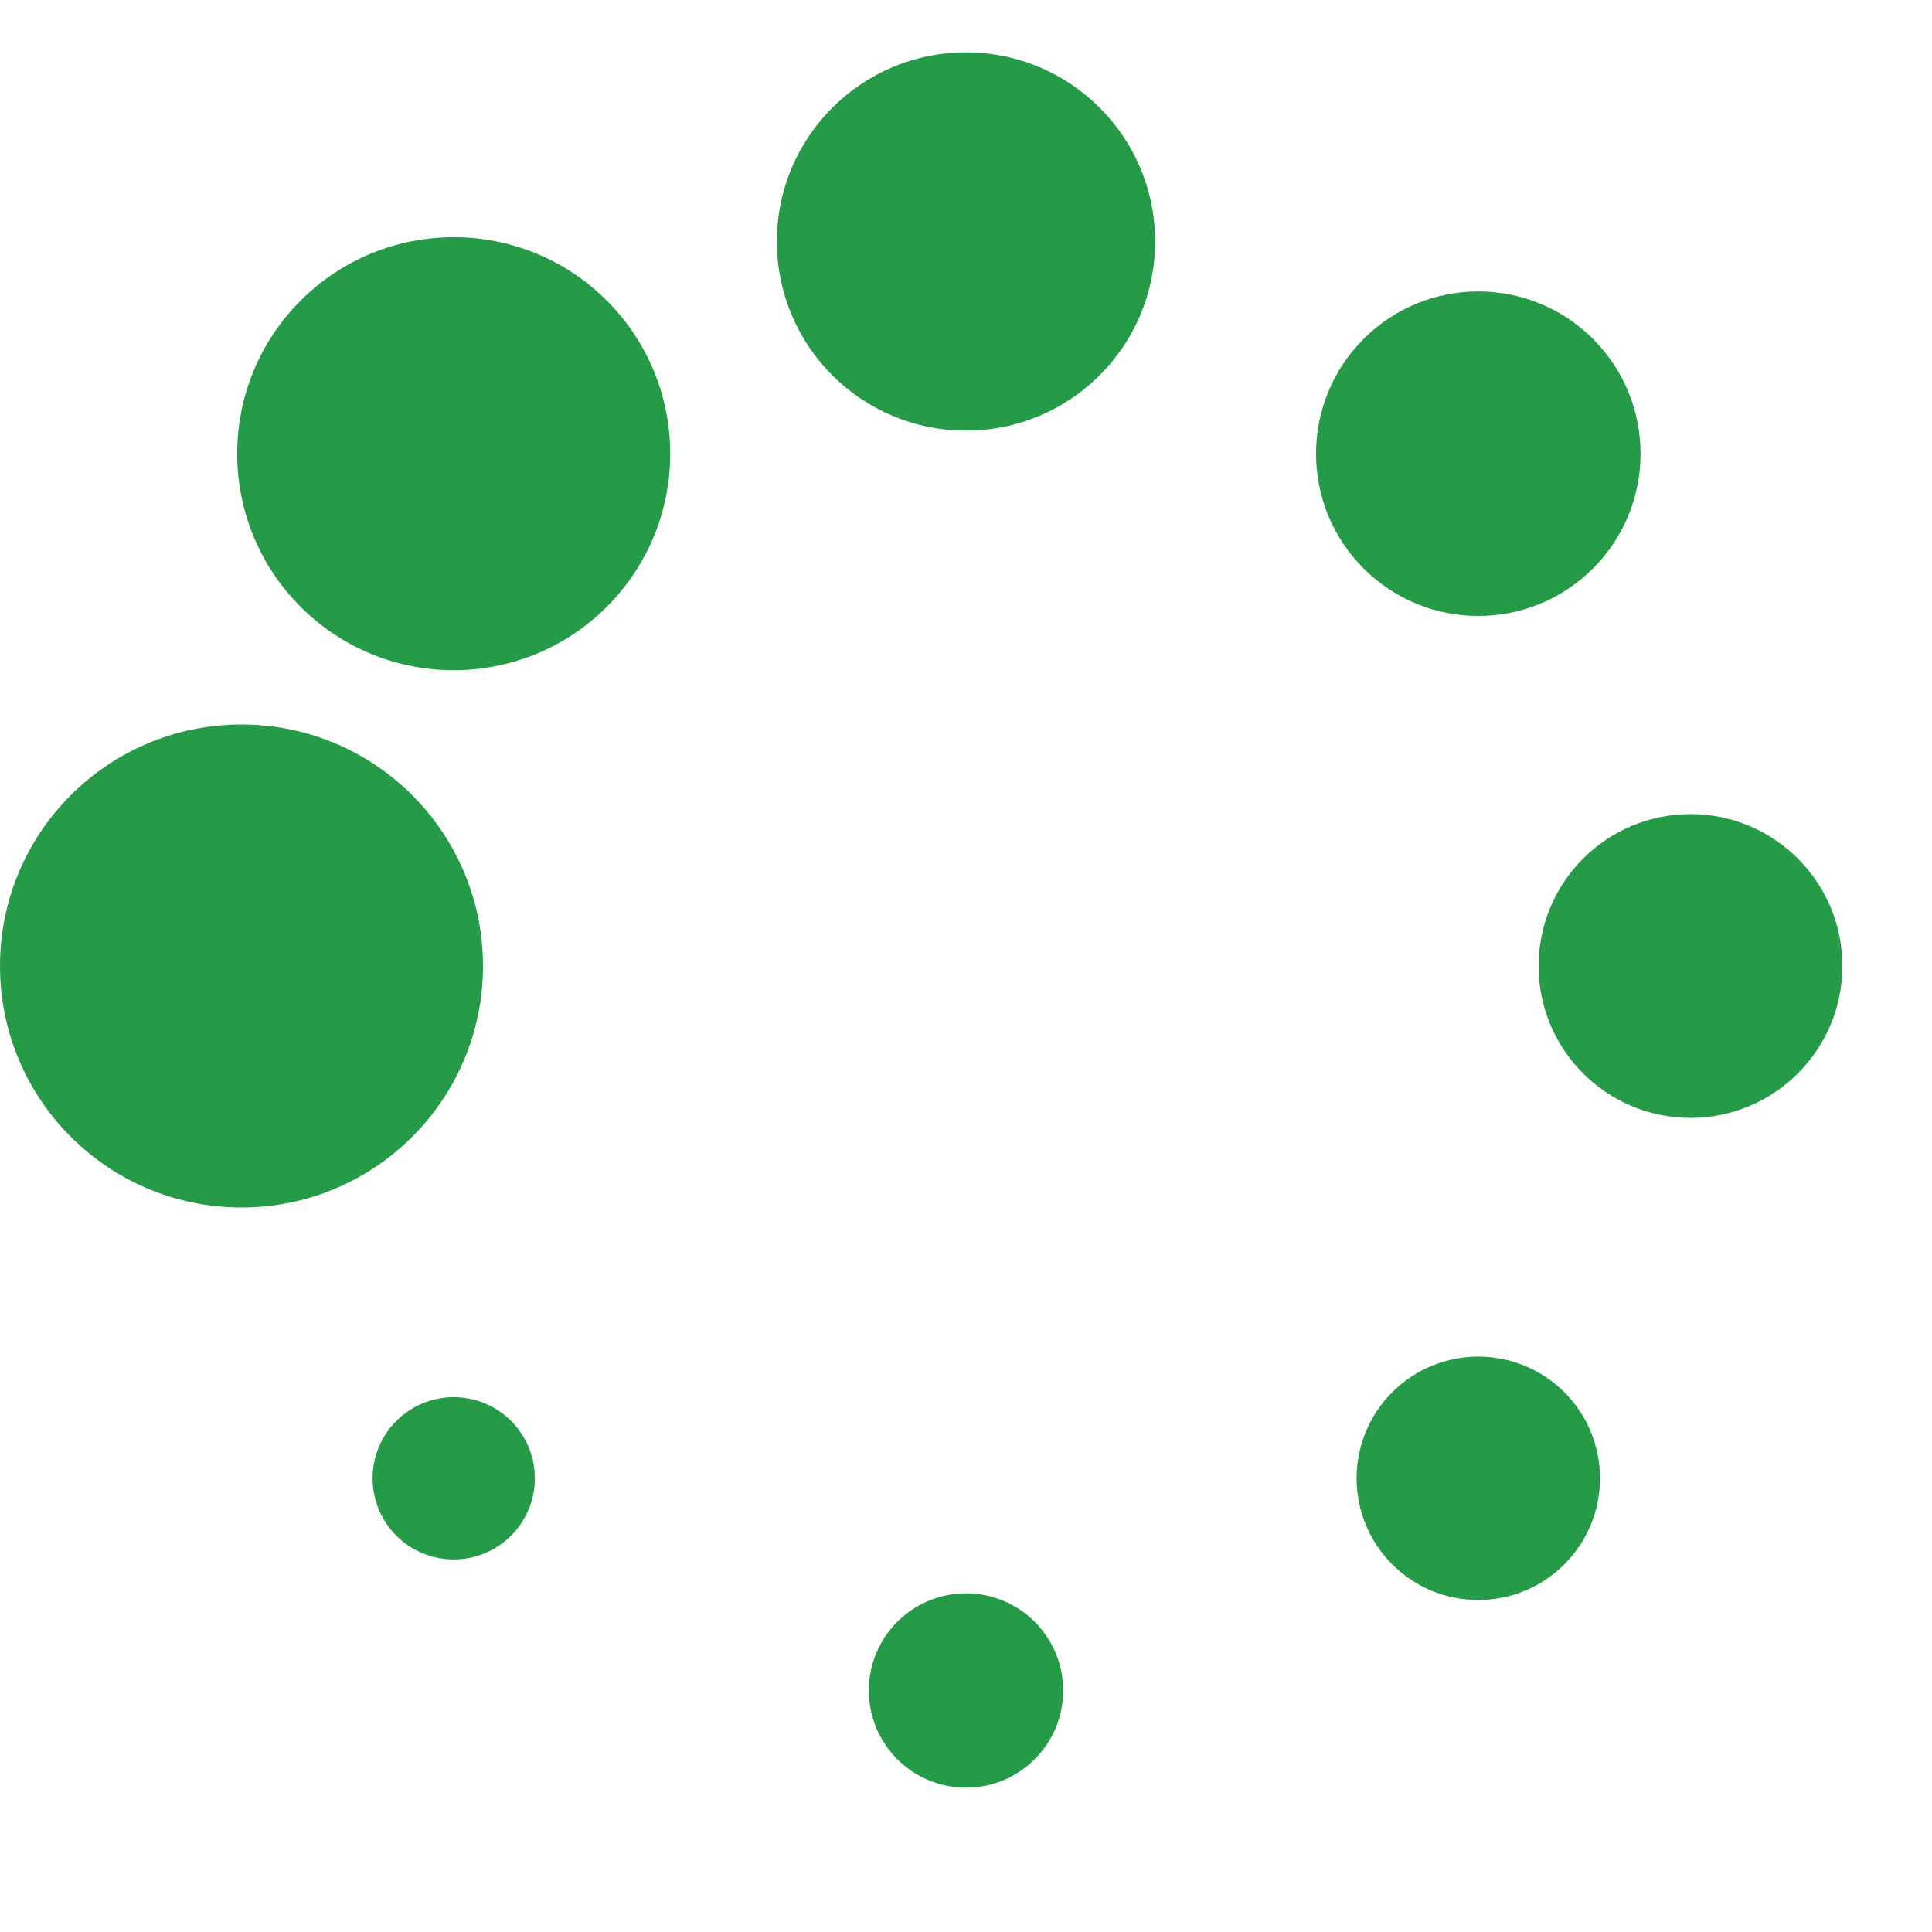
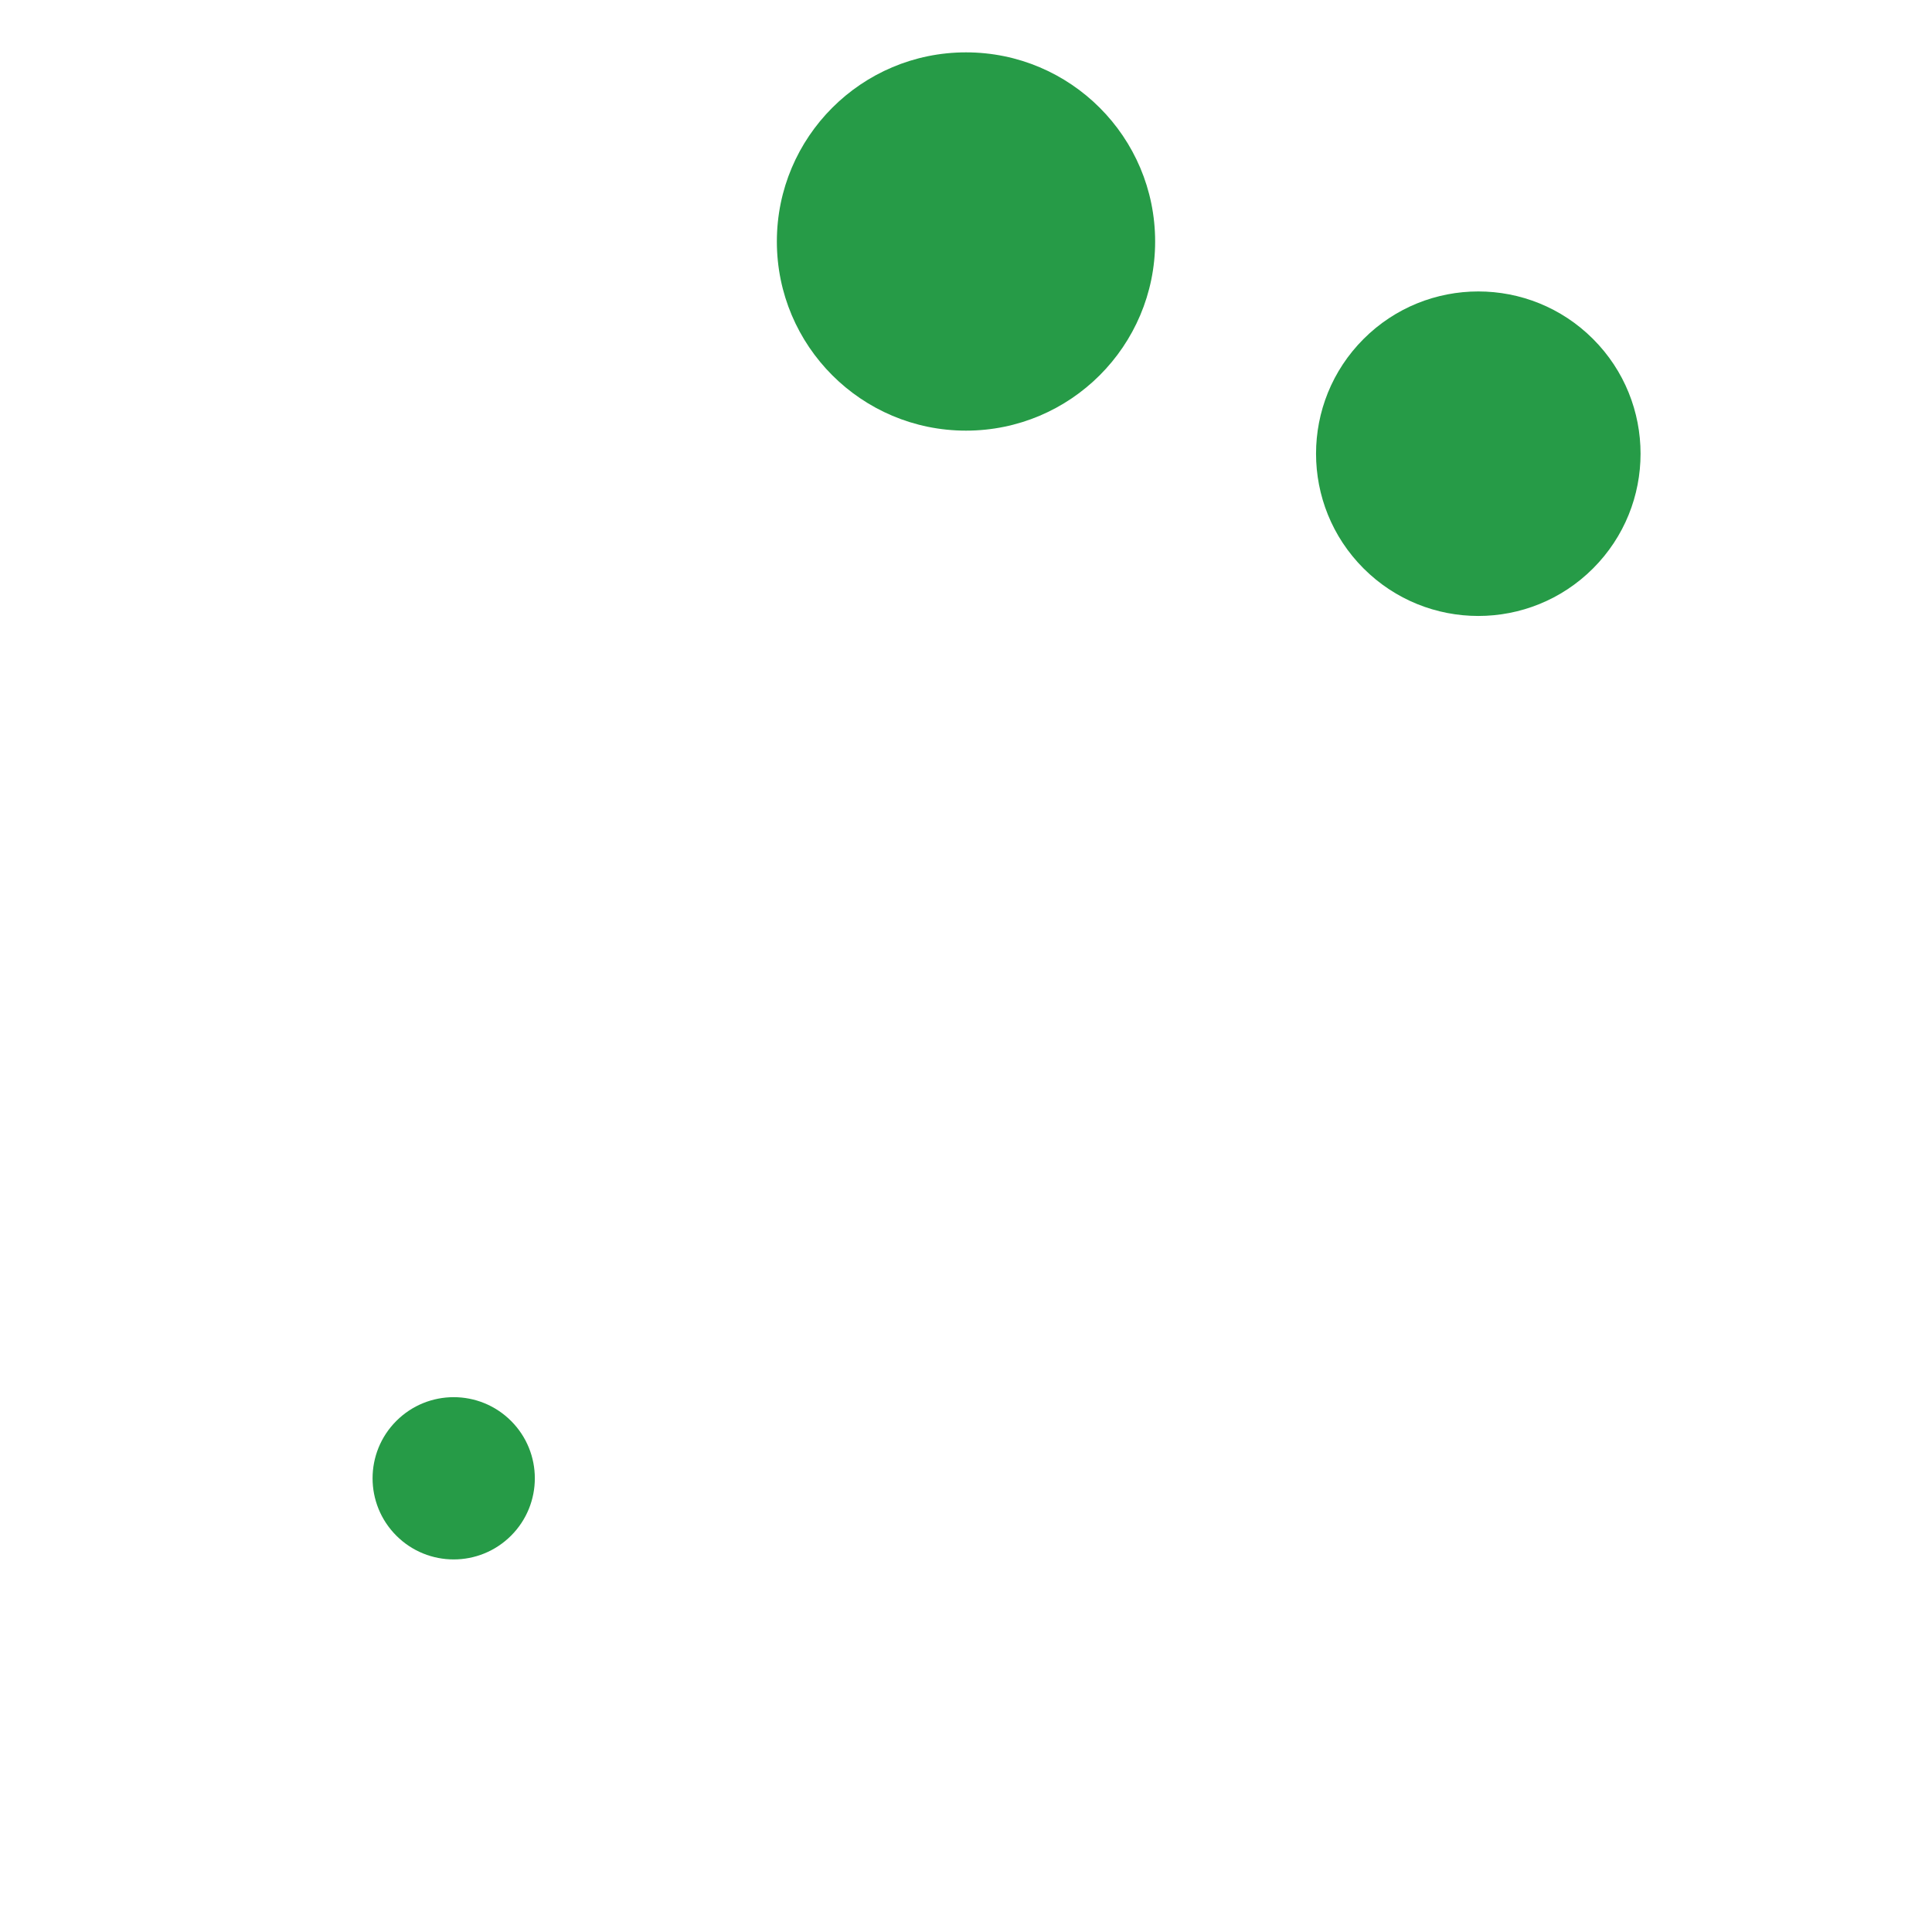
<svg xmlns="http://www.w3.org/2000/svg" version="1.0" width="64px" height="64px" viewBox="0 0 128 128" xml:space="preserve">
  <g>
-     <circle cx="16" cy="64" r="16" fill="#269b47" fill-opacity="1" />
-     <circle cx="16" cy="64" r="14.344" fill="#269b47" fill-opacity="1" transform="rotate(45 64 64)" />
    <circle cx="16" cy="64" r="12.531" fill="#269b47" fill-opacity="1" transform="rotate(90 64 64)" />
    <circle cx="16" cy="64" r="10.75" fill="#269b47" fill-opacity="1" transform="rotate(135 64 64)" />
-     <circle cx="16" cy="64" r="10.063" fill="#269b47" fill-opacity="1" transform="rotate(180 64 64)" />
-     <circle cx="16" cy="64" r="8.063" fill="#269b47" fill-opacity="1" transform="rotate(225 64 64)" />
-     <circle cx="16" cy="64" r="6.438" fill="#269b47" fill-opacity="1" transform="rotate(270 64 64)" />
    <circle cx="16" cy="64" r="5.375" fill="#269b47" fill-opacity="1" transform="rotate(315 64 64)" />
    <animateTransform attributeName="transform" type="rotate" values="0 64 64;315 64 64;270 64 64;225 64 64;180 64 64;135 64 64;90 64 64;45 64 64" calcMode="discrete" dur="720ms" repeatCount="indefinite" />
  </g>
</svg>